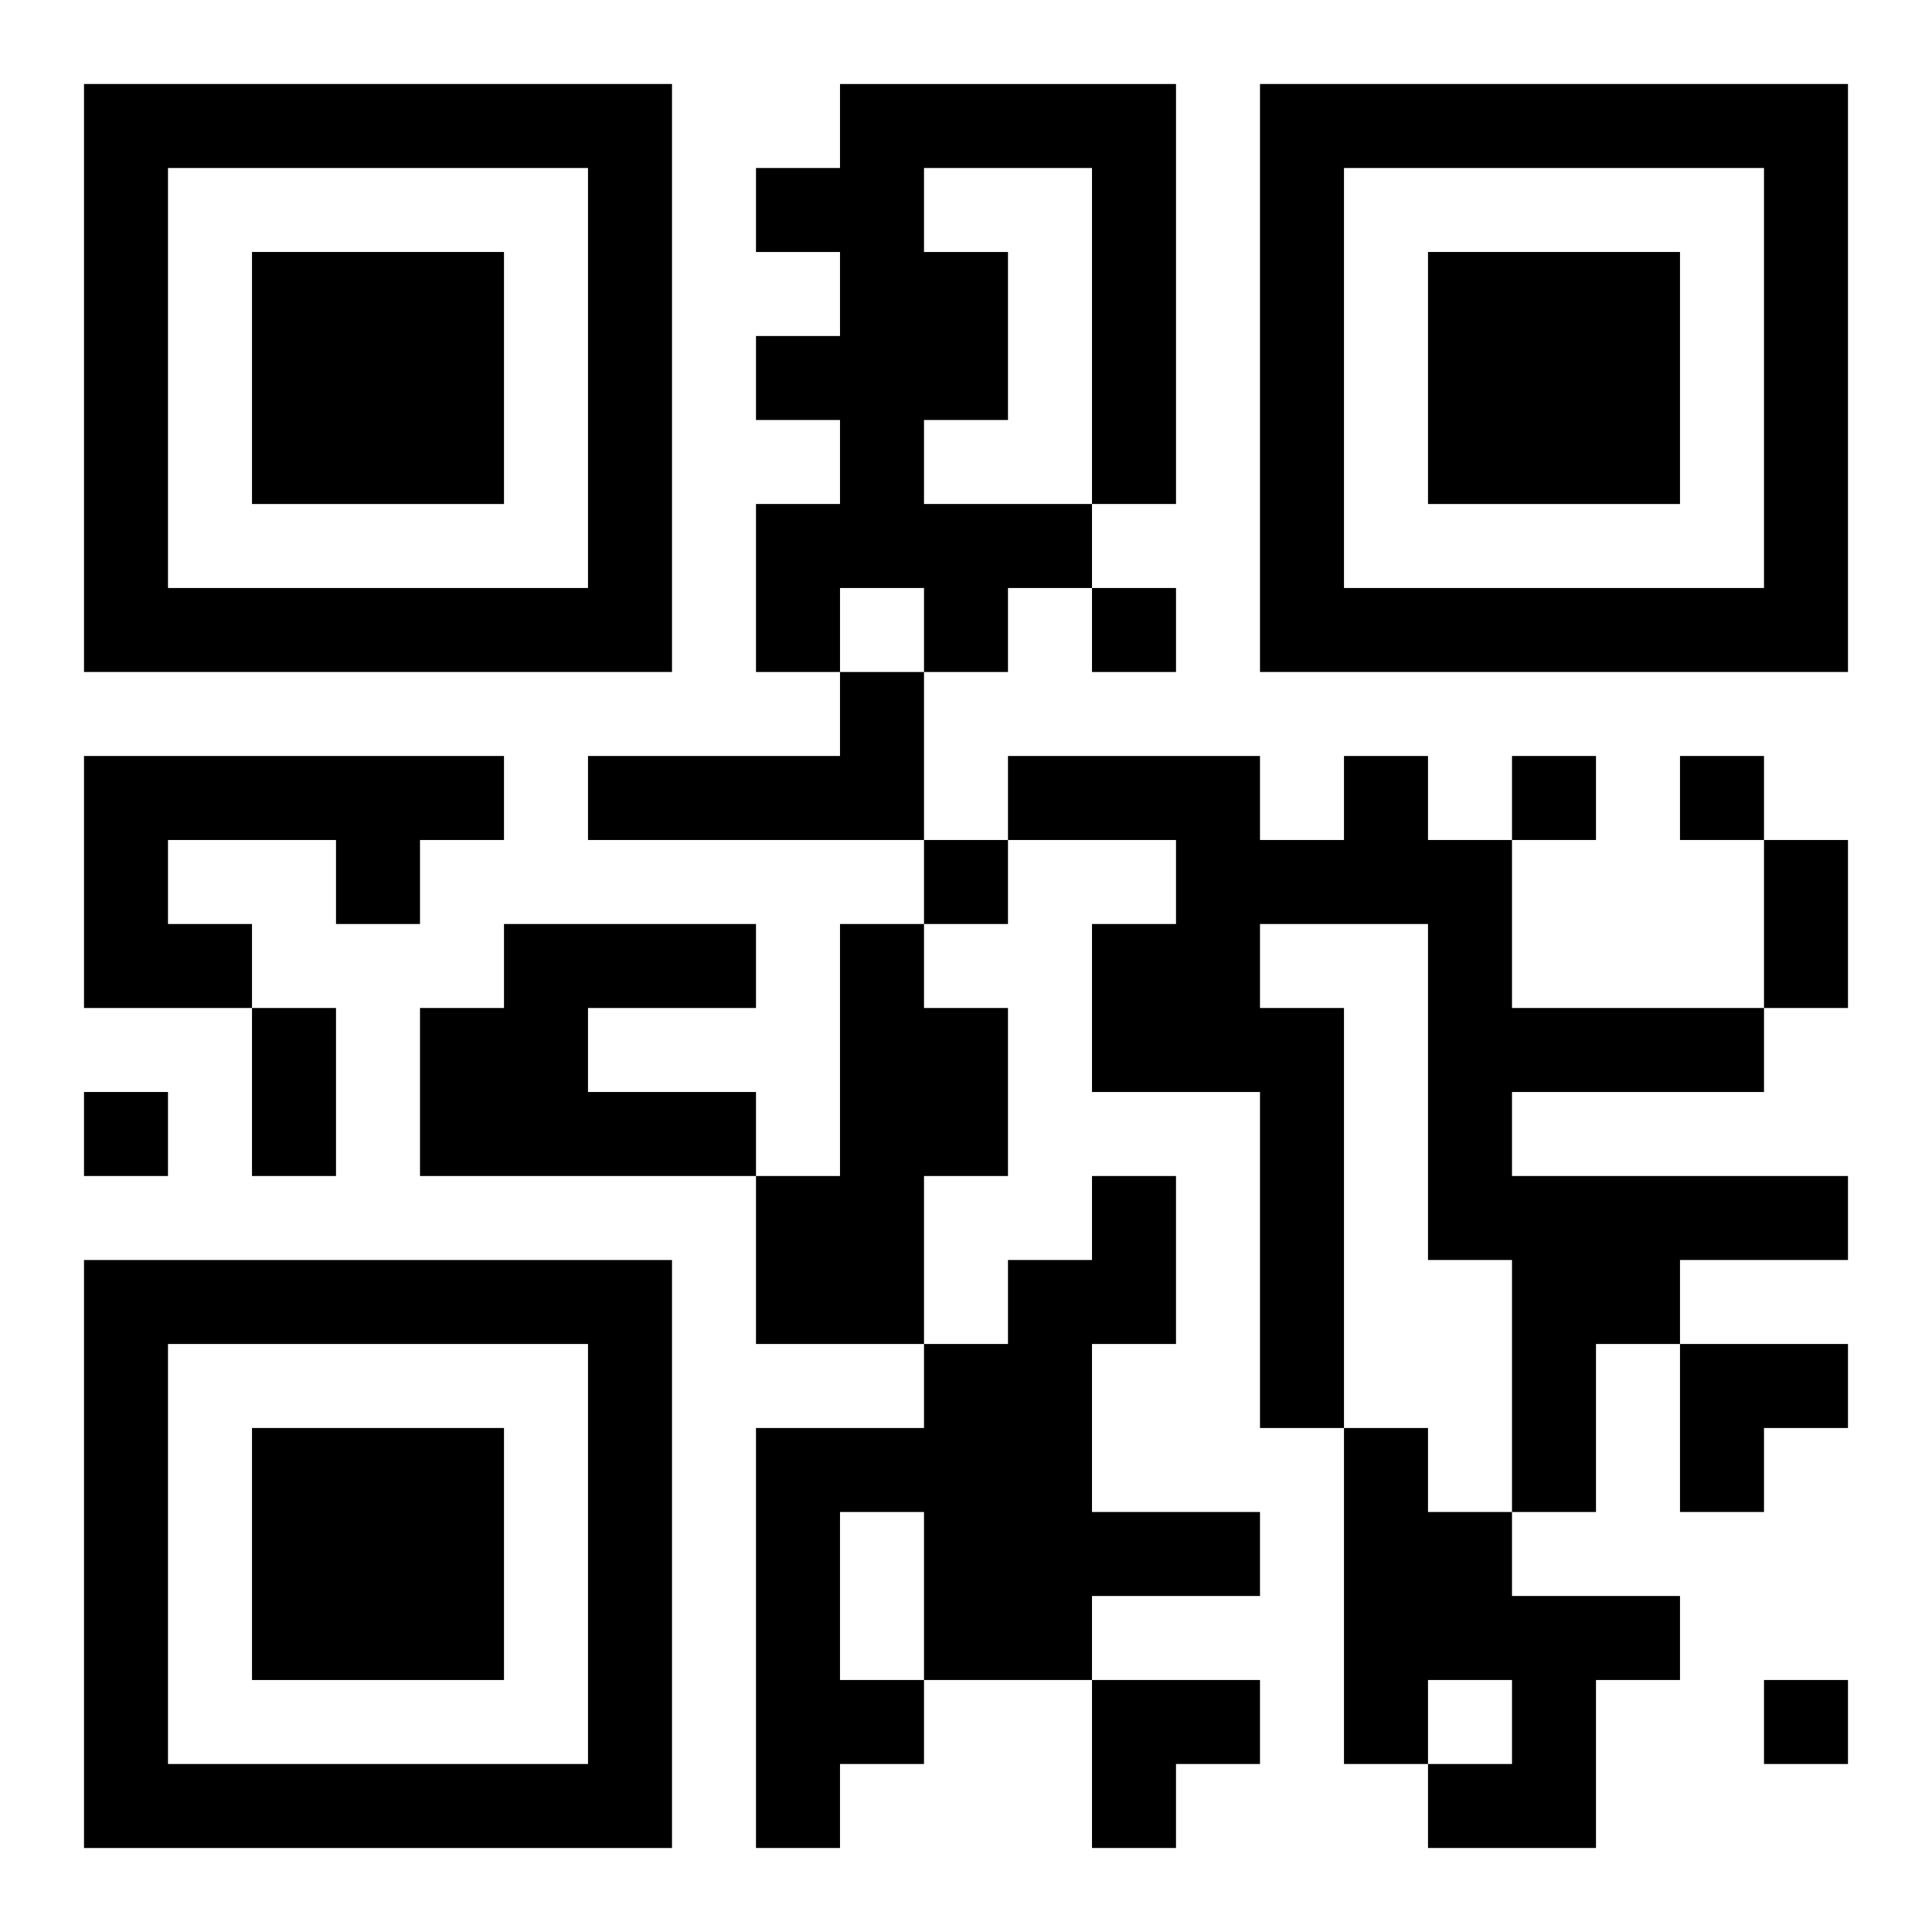
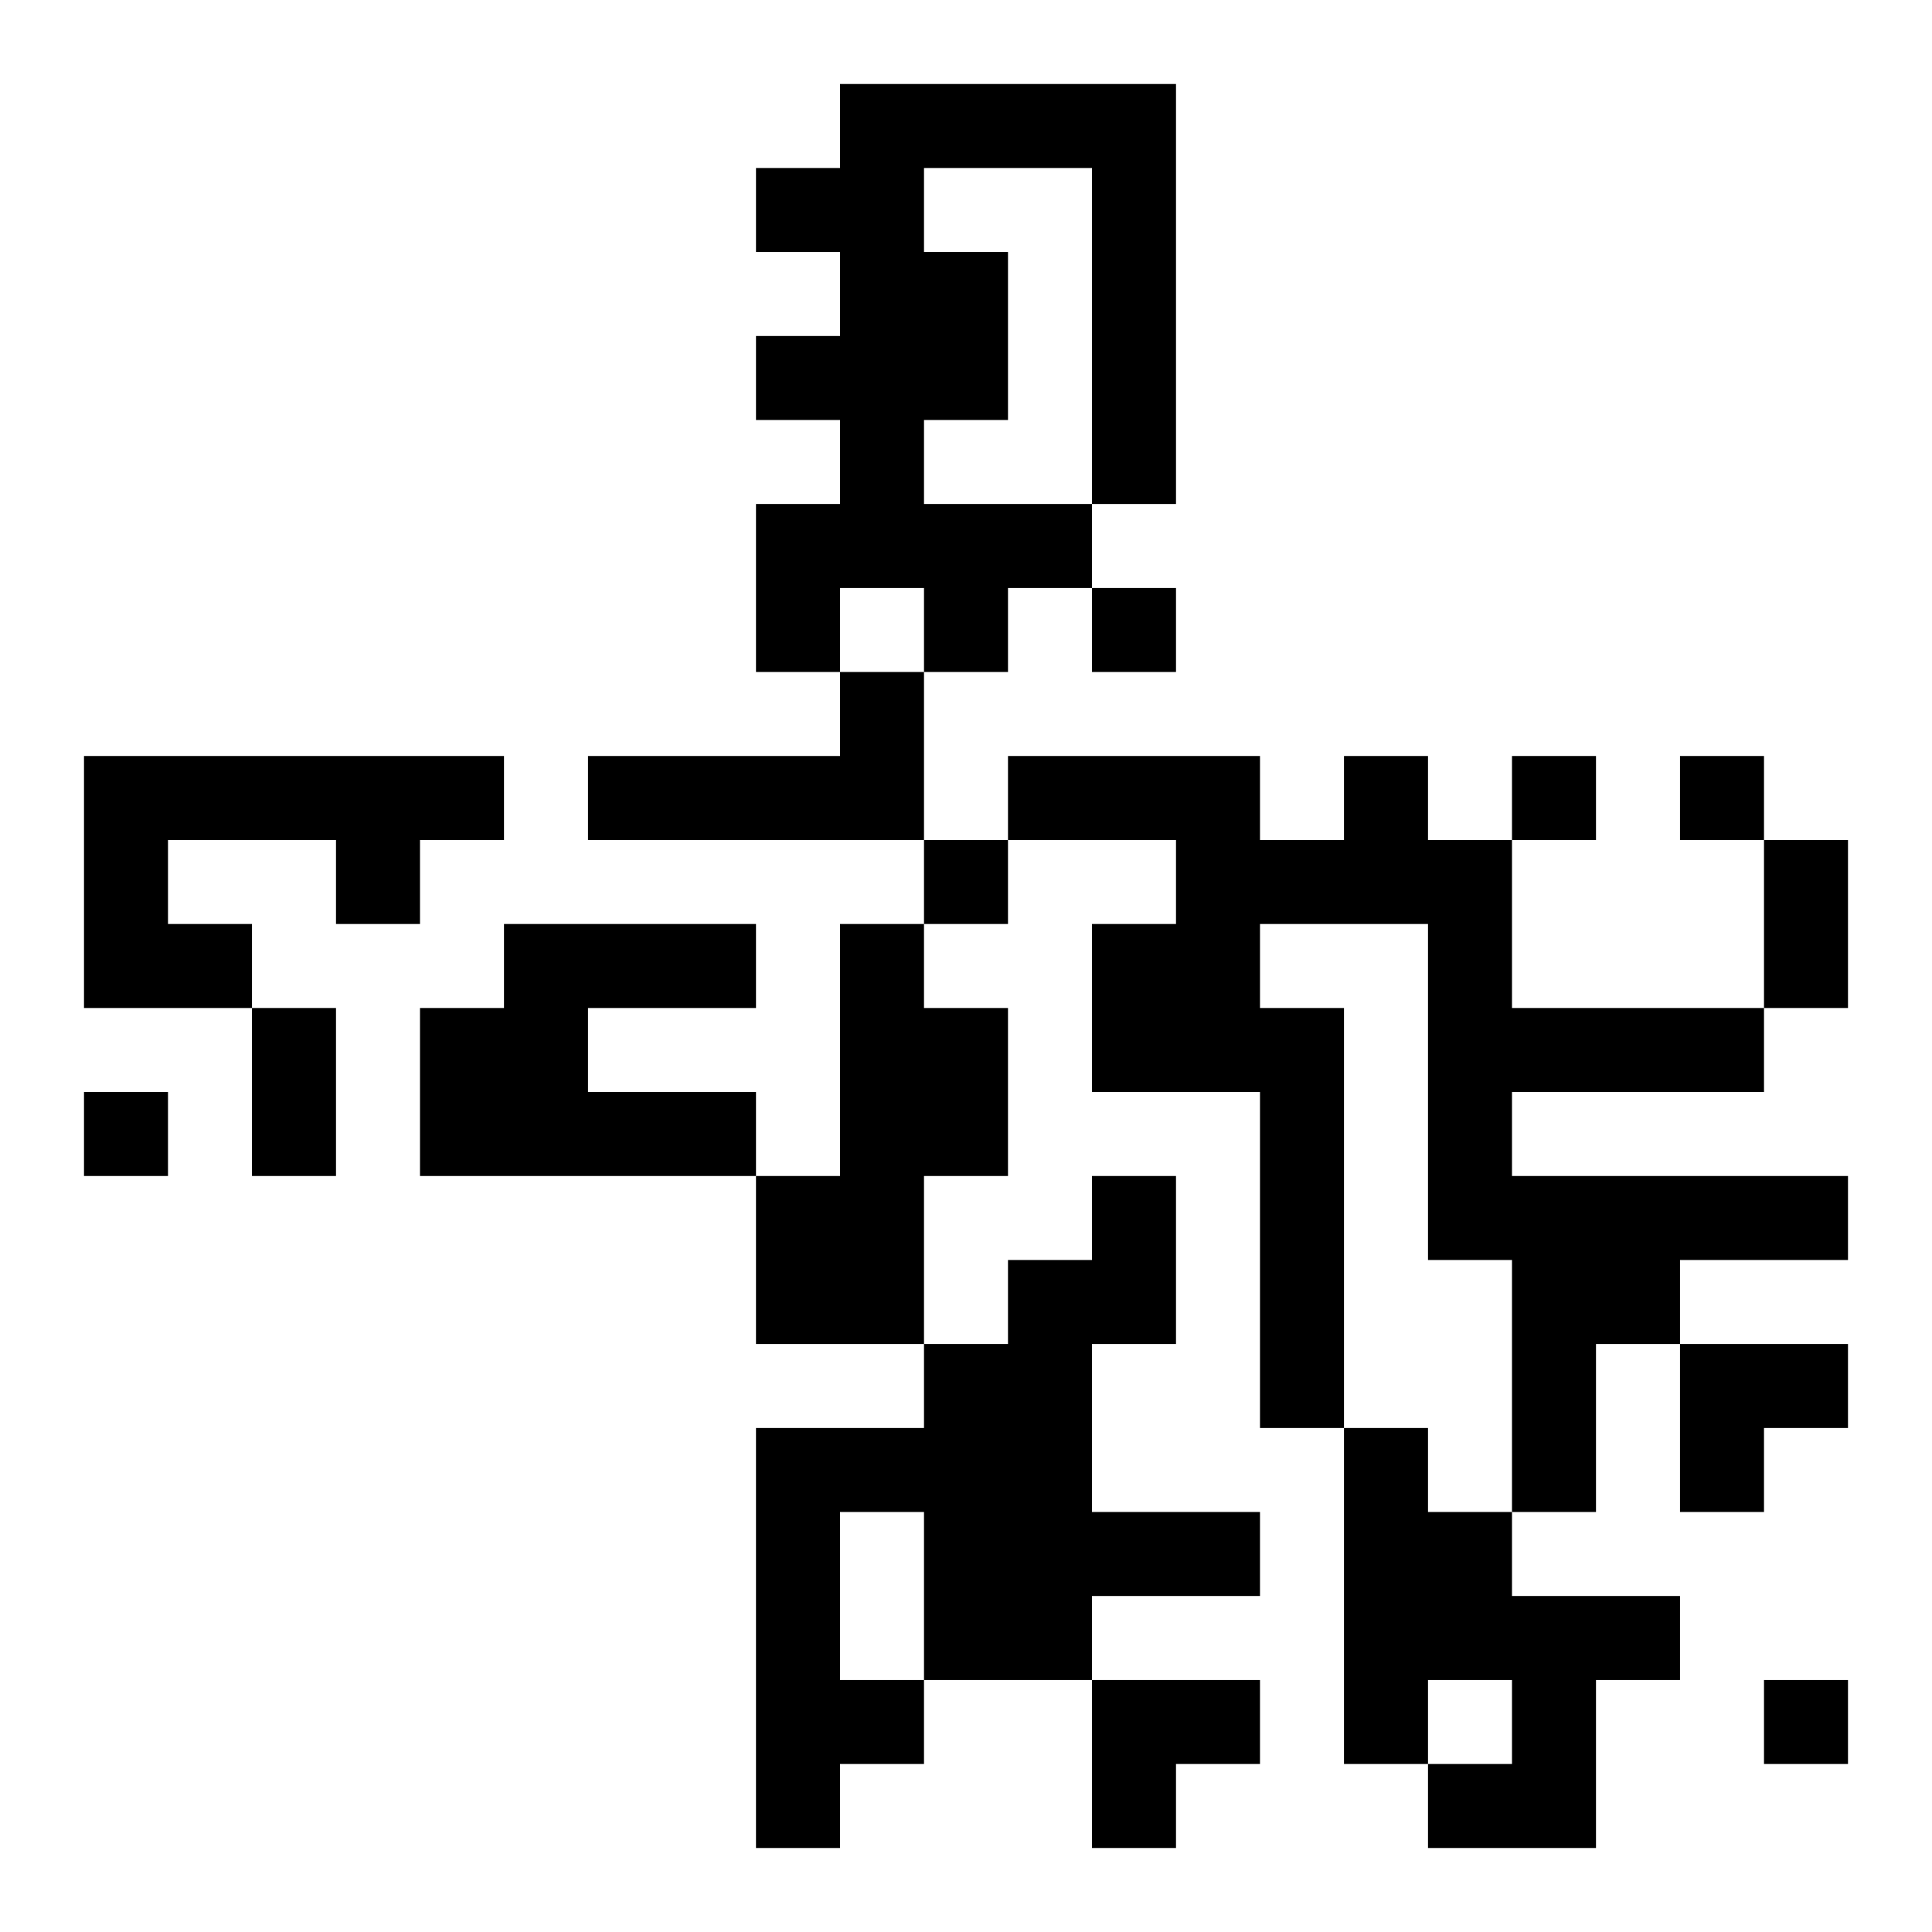
<svg xmlns="http://www.w3.org/2000/svg" xmlns:xlink="http://www.w3.org/1999/xlink" width="250" height="250" baseProfile="full" version="1.1" viewBox="-1 -1 23 23">
  <symbol id="a">
-     <path d="m0 7v7h7v-7h-7zm1 1h5v5h-5v-5zm1 1v3h3v-3h-3z" />
-   </symbol>
+     </symbol>
  <use y="-7" xlink:href="#a" />
  <use y="7" xlink:href="#a" />
  <use x="14" y="-7" xlink:href="#a" />
  <path d="m9 0h4v5h-1v1h-1v1h-1v-1h-1v1h-1v-2h1v-1h-1v-1h1v-1h-1v-1h1v-1m1 1v1h1v2h-1v1h2v-4h-2m-1 6h1v2h-4v-1h3v-1m-9 1h5v1h-1v1h-1v-1h-2v1h1v1h-2v-3m15 0h1v1h1v2h3v1h-3v1h4v1h-2v1h-1v2h-1v-3h-1v-4h-2v1h1v5h-1v-4h-2v-2h1v-1h-2v-1h3v1h1v-1m-10 2h3v1h-2v1h2v1h-4v-2h1v-1m4 0h1v1h1v2h-1v2h-2v-2h1v-3m3 3h1v2h-1v2h2v1h-2v1h-2v1h-1v1h-1v-5h2v-1h1v-1h1v-1m-3 4v2h1v-2h-1m6-1h1v1h1v1h2v1h-1v2h-2v-1h1v-1h-1v1h-1v-4m-3-10v1h1v-1h-1m5 2v1h1v-1h-1m2 0v1h1v-1h-1m-9 1v1h1v-1h-1m-10 3v1h1v-1h-1m20 7v1h1v-1h-1m0-10h1v2h-1v-2m-18 2h1v2h-1v-2m17 4h2v1h-1v1h-1zm-7 4h2v1h-1v1h-1z" />
</svg>